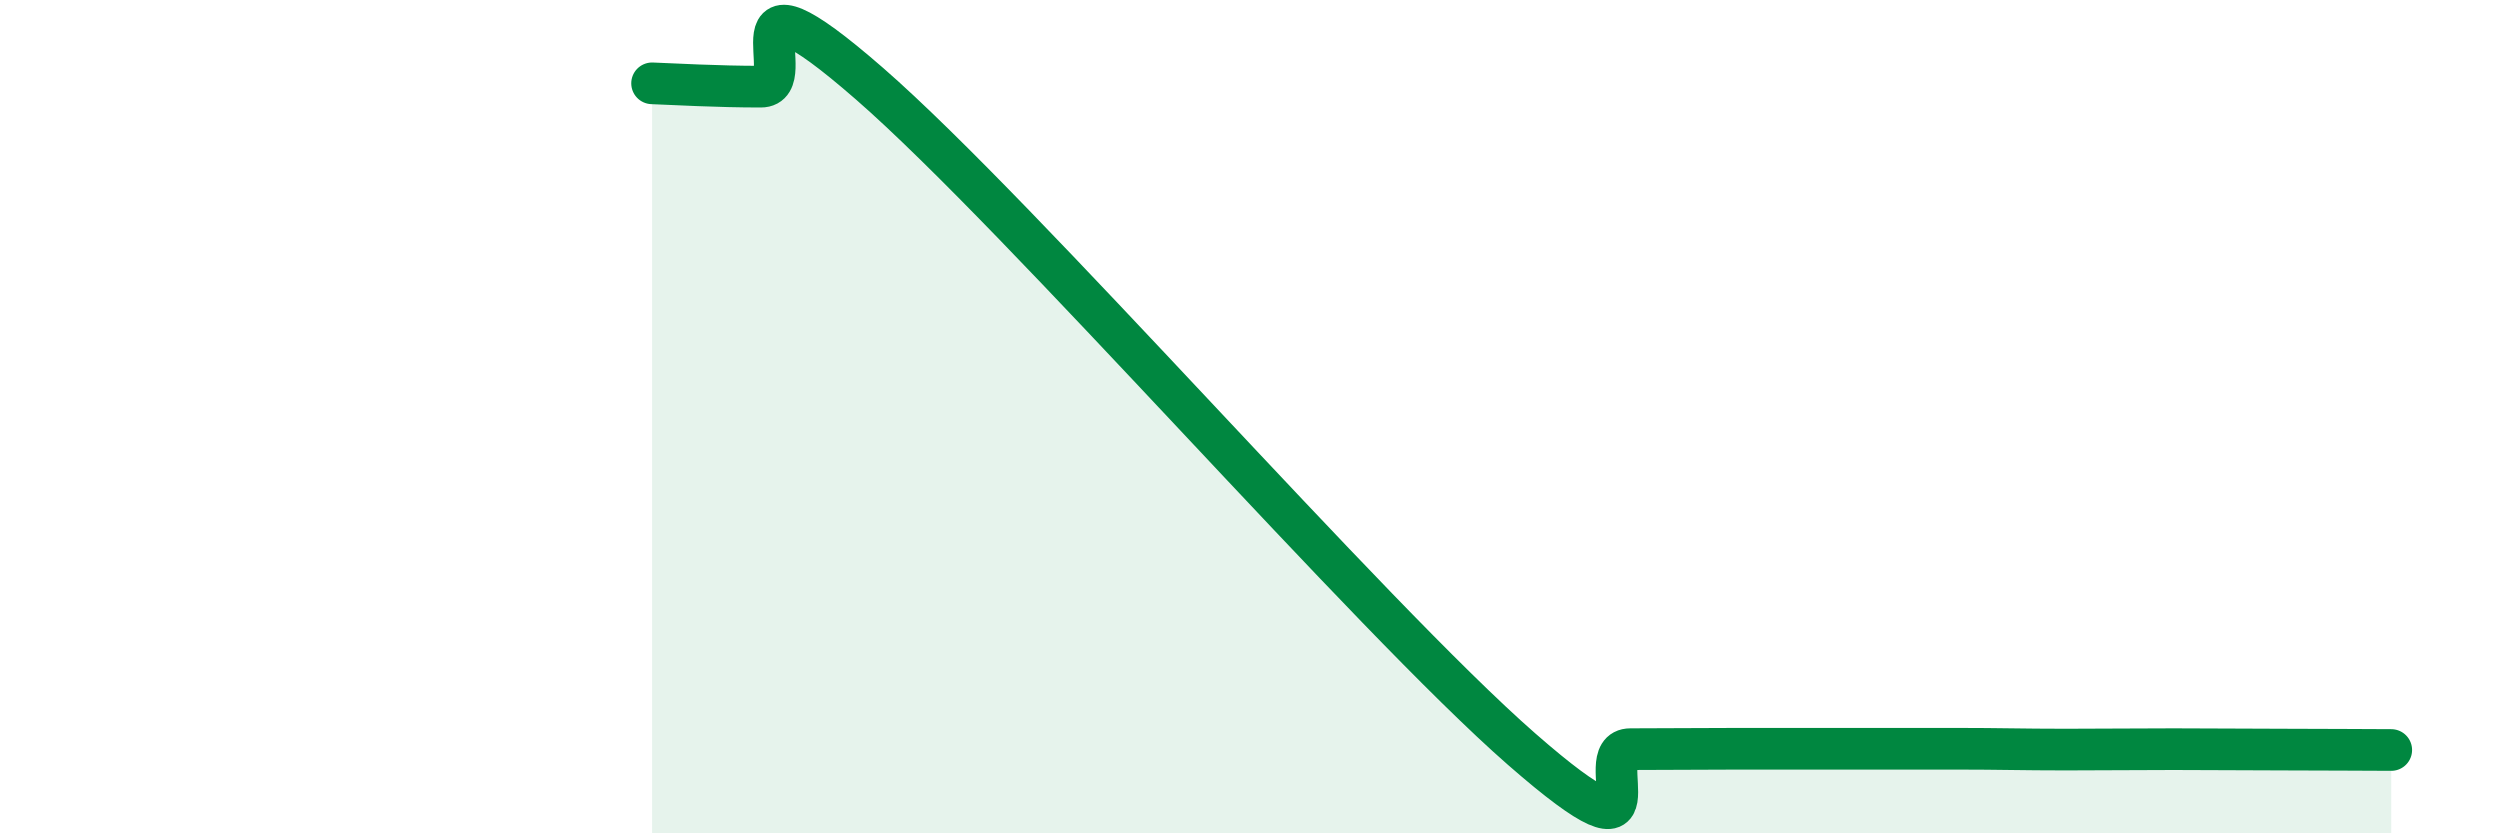
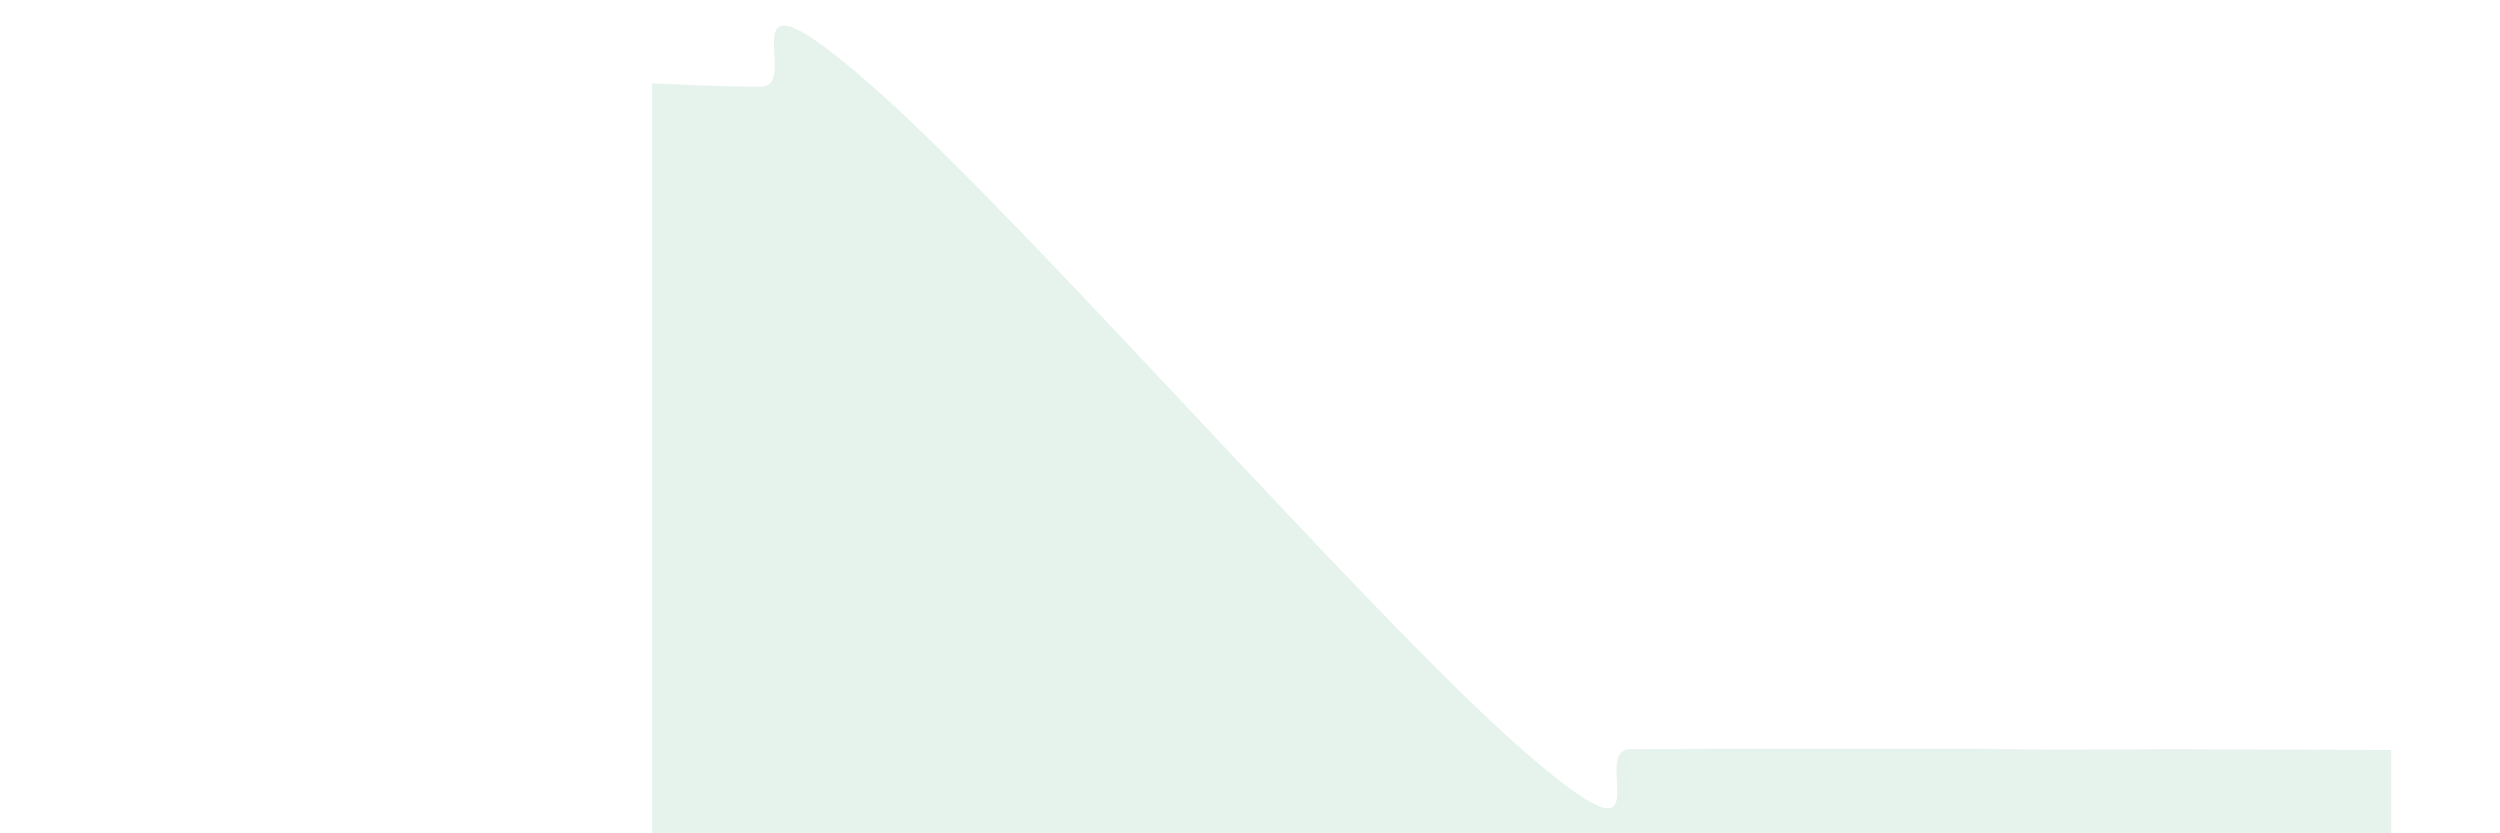
<svg xmlns="http://www.w3.org/2000/svg" width="60" height="20" viewBox="0 0 60 20">
  <path d="M 15.65,2 C 16.17,2.02 17.22,2.08 18.26,2.08 C 19.3,2.08 17.22,-1.17 20.87,2.01 C 24.52,5.19 32.87,14.79 36.52,17.98 C 40.17,21.17 38.09,17.98 39.13,17.98 C 40.17,17.98 40.7,17.97 41.74,17.97 C 42.78,17.97 43.31,17.97 44.35,17.97 C 45.39,17.97 45.92,17.97 46.96,17.97 C 48,17.97 48.53,17.99 49.57,17.99 C 50.61,17.99 51.13,17.98 52.17,17.98 C 53.21,17.98 53.74,17.99 54.78,17.99 C 55.82,17.99 56.87,18 57.39,18L57.39 20L15.65 20Z" fill="#008740" opacity="0.1" stroke-linecap="round" stroke-linejoin="round" />
-   <path d="M 15.65,2 C 16.17,2.02 17.22,2.08 18.26,2.08 C 19.3,2.08 17.22,-1.17 20.87,2.01 C 24.52,5.19 32.87,14.79 36.52,17.98 C 40.17,21.17 38.09,17.98 39.13,17.98 C 40.17,17.98 40.7,17.97 41.74,17.97 C 42.78,17.97 43.31,17.97 44.35,17.97 C 45.39,17.97 45.92,17.97 46.96,17.97 C 48,17.97 48.53,17.99 49.57,17.99 C 50.61,17.99 51.13,17.98 52.17,17.98 C 53.21,17.98 53.74,17.99 54.78,17.99 C 55.82,17.99 56.87,18 57.39,18" stroke="#008740" stroke-width="1" fill="none" stroke-linecap="round" stroke-linejoin="round" />
</svg>